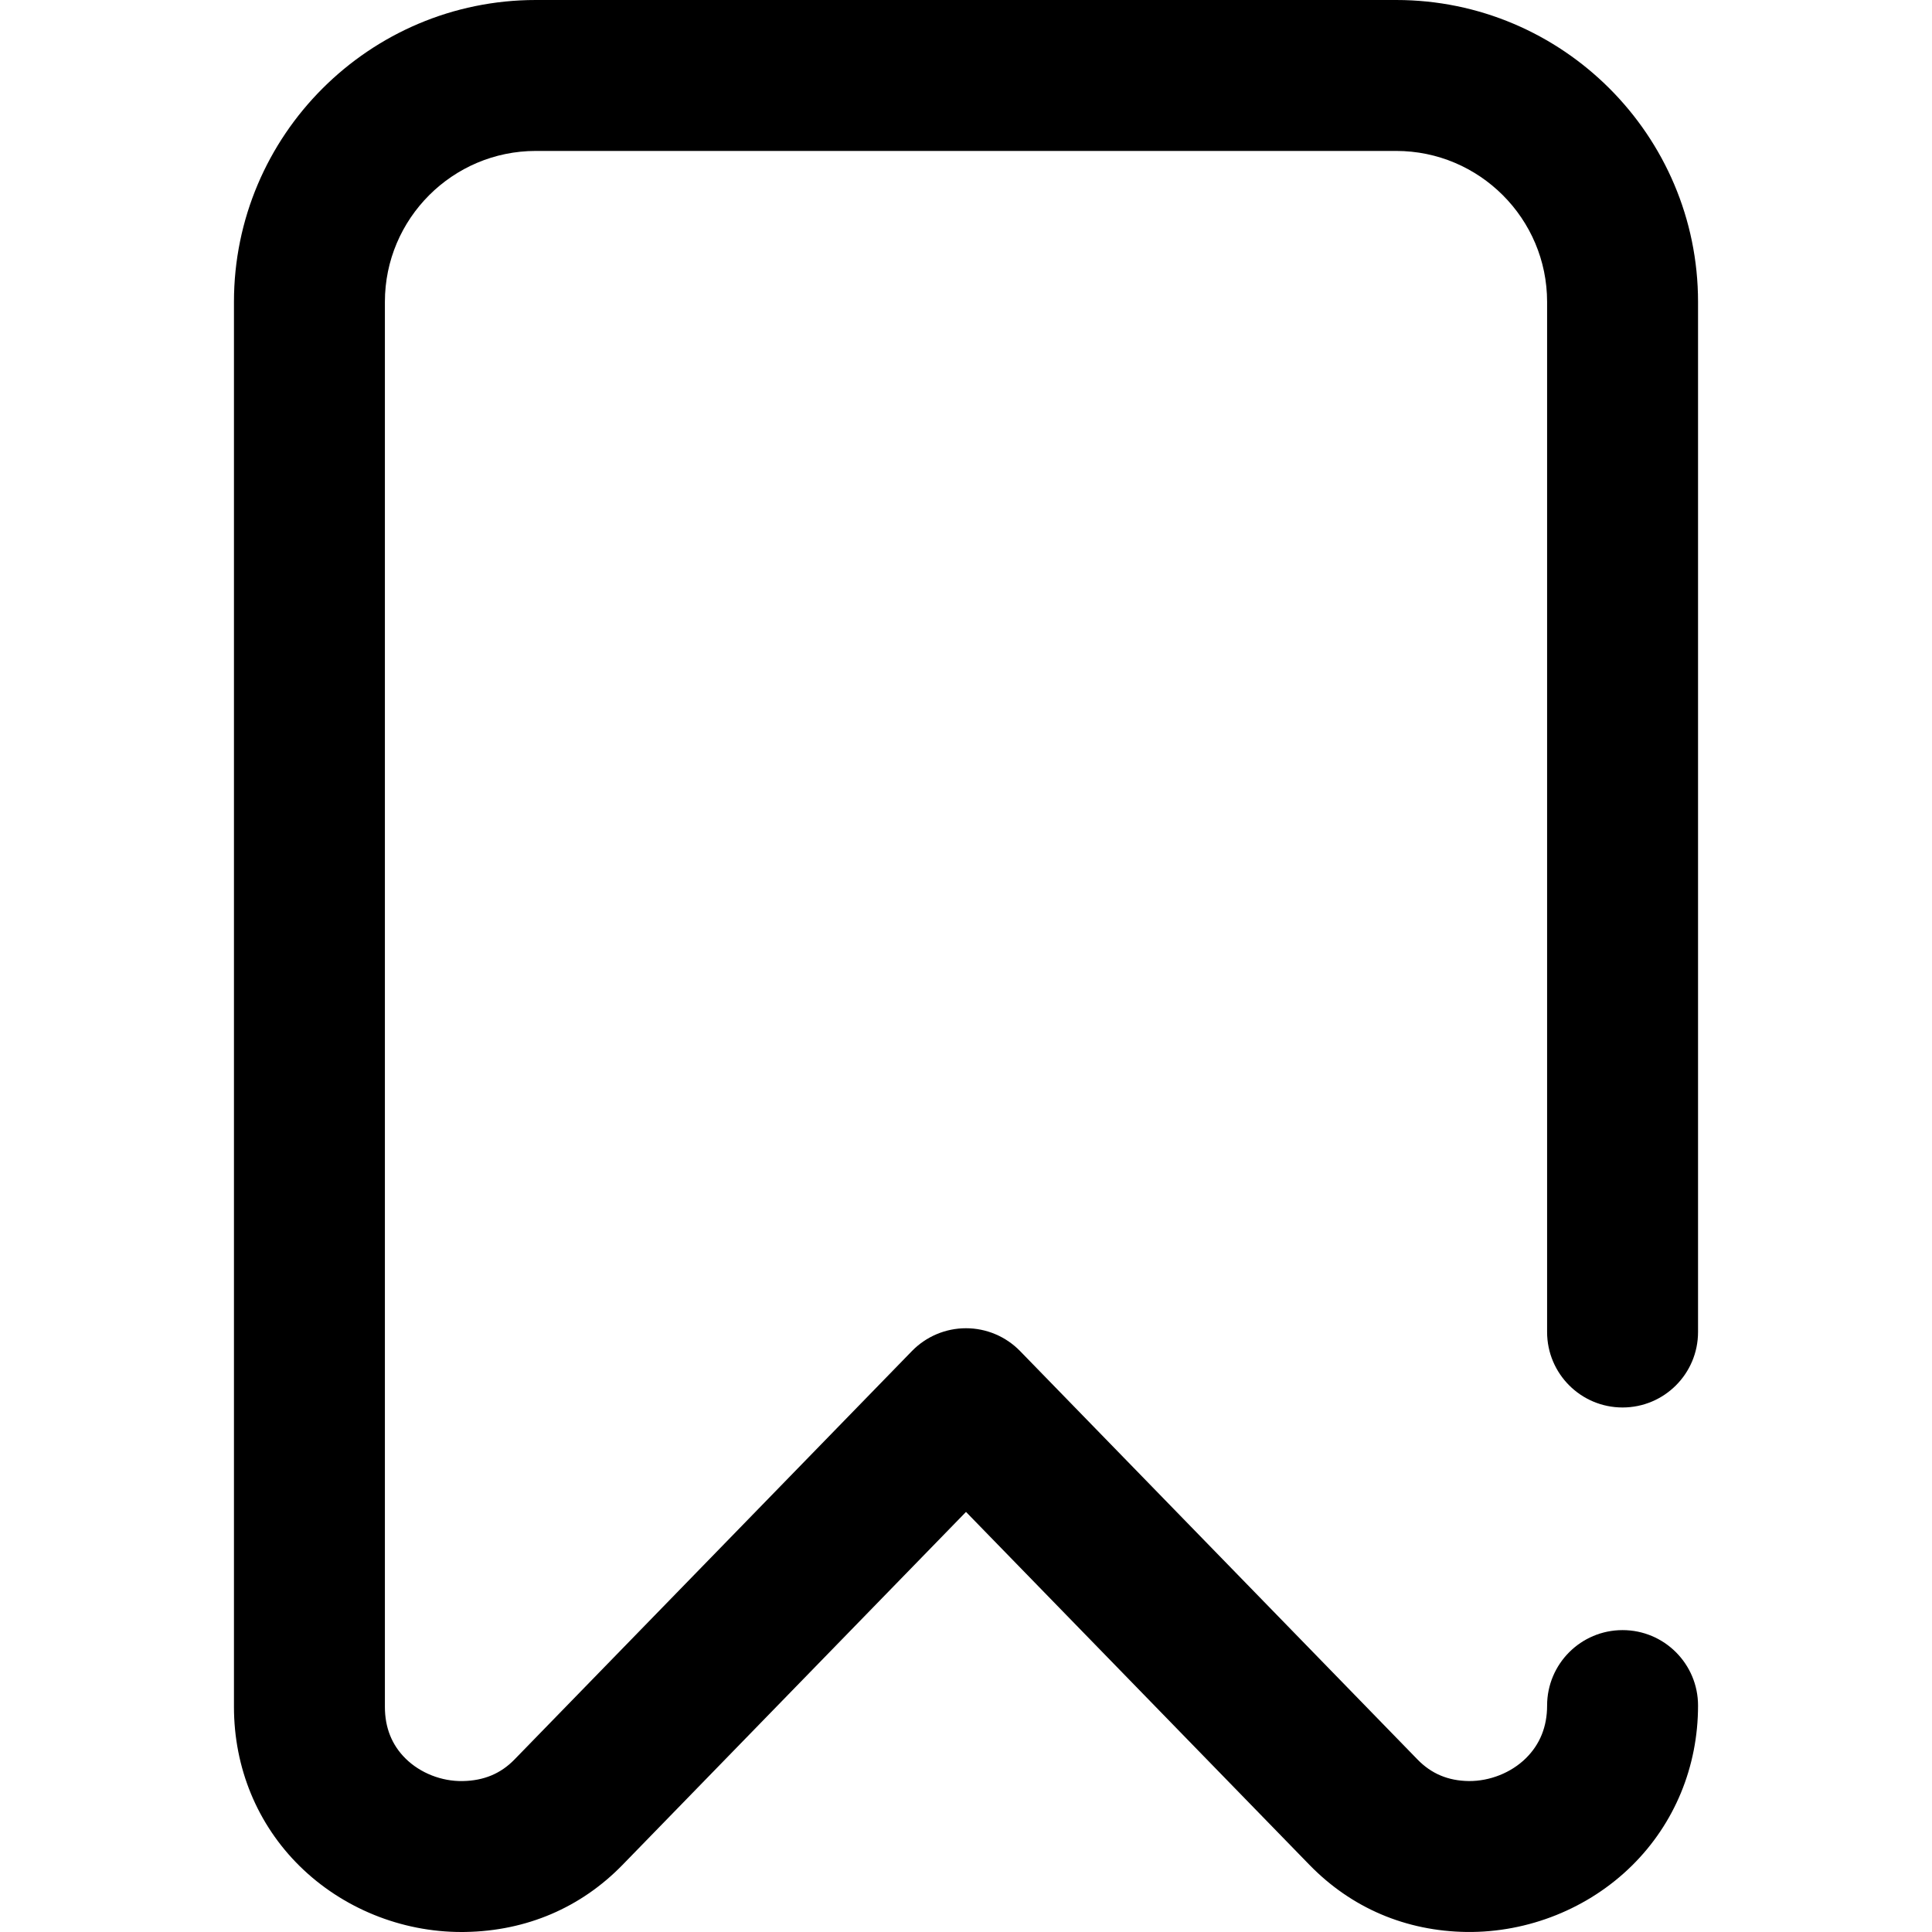
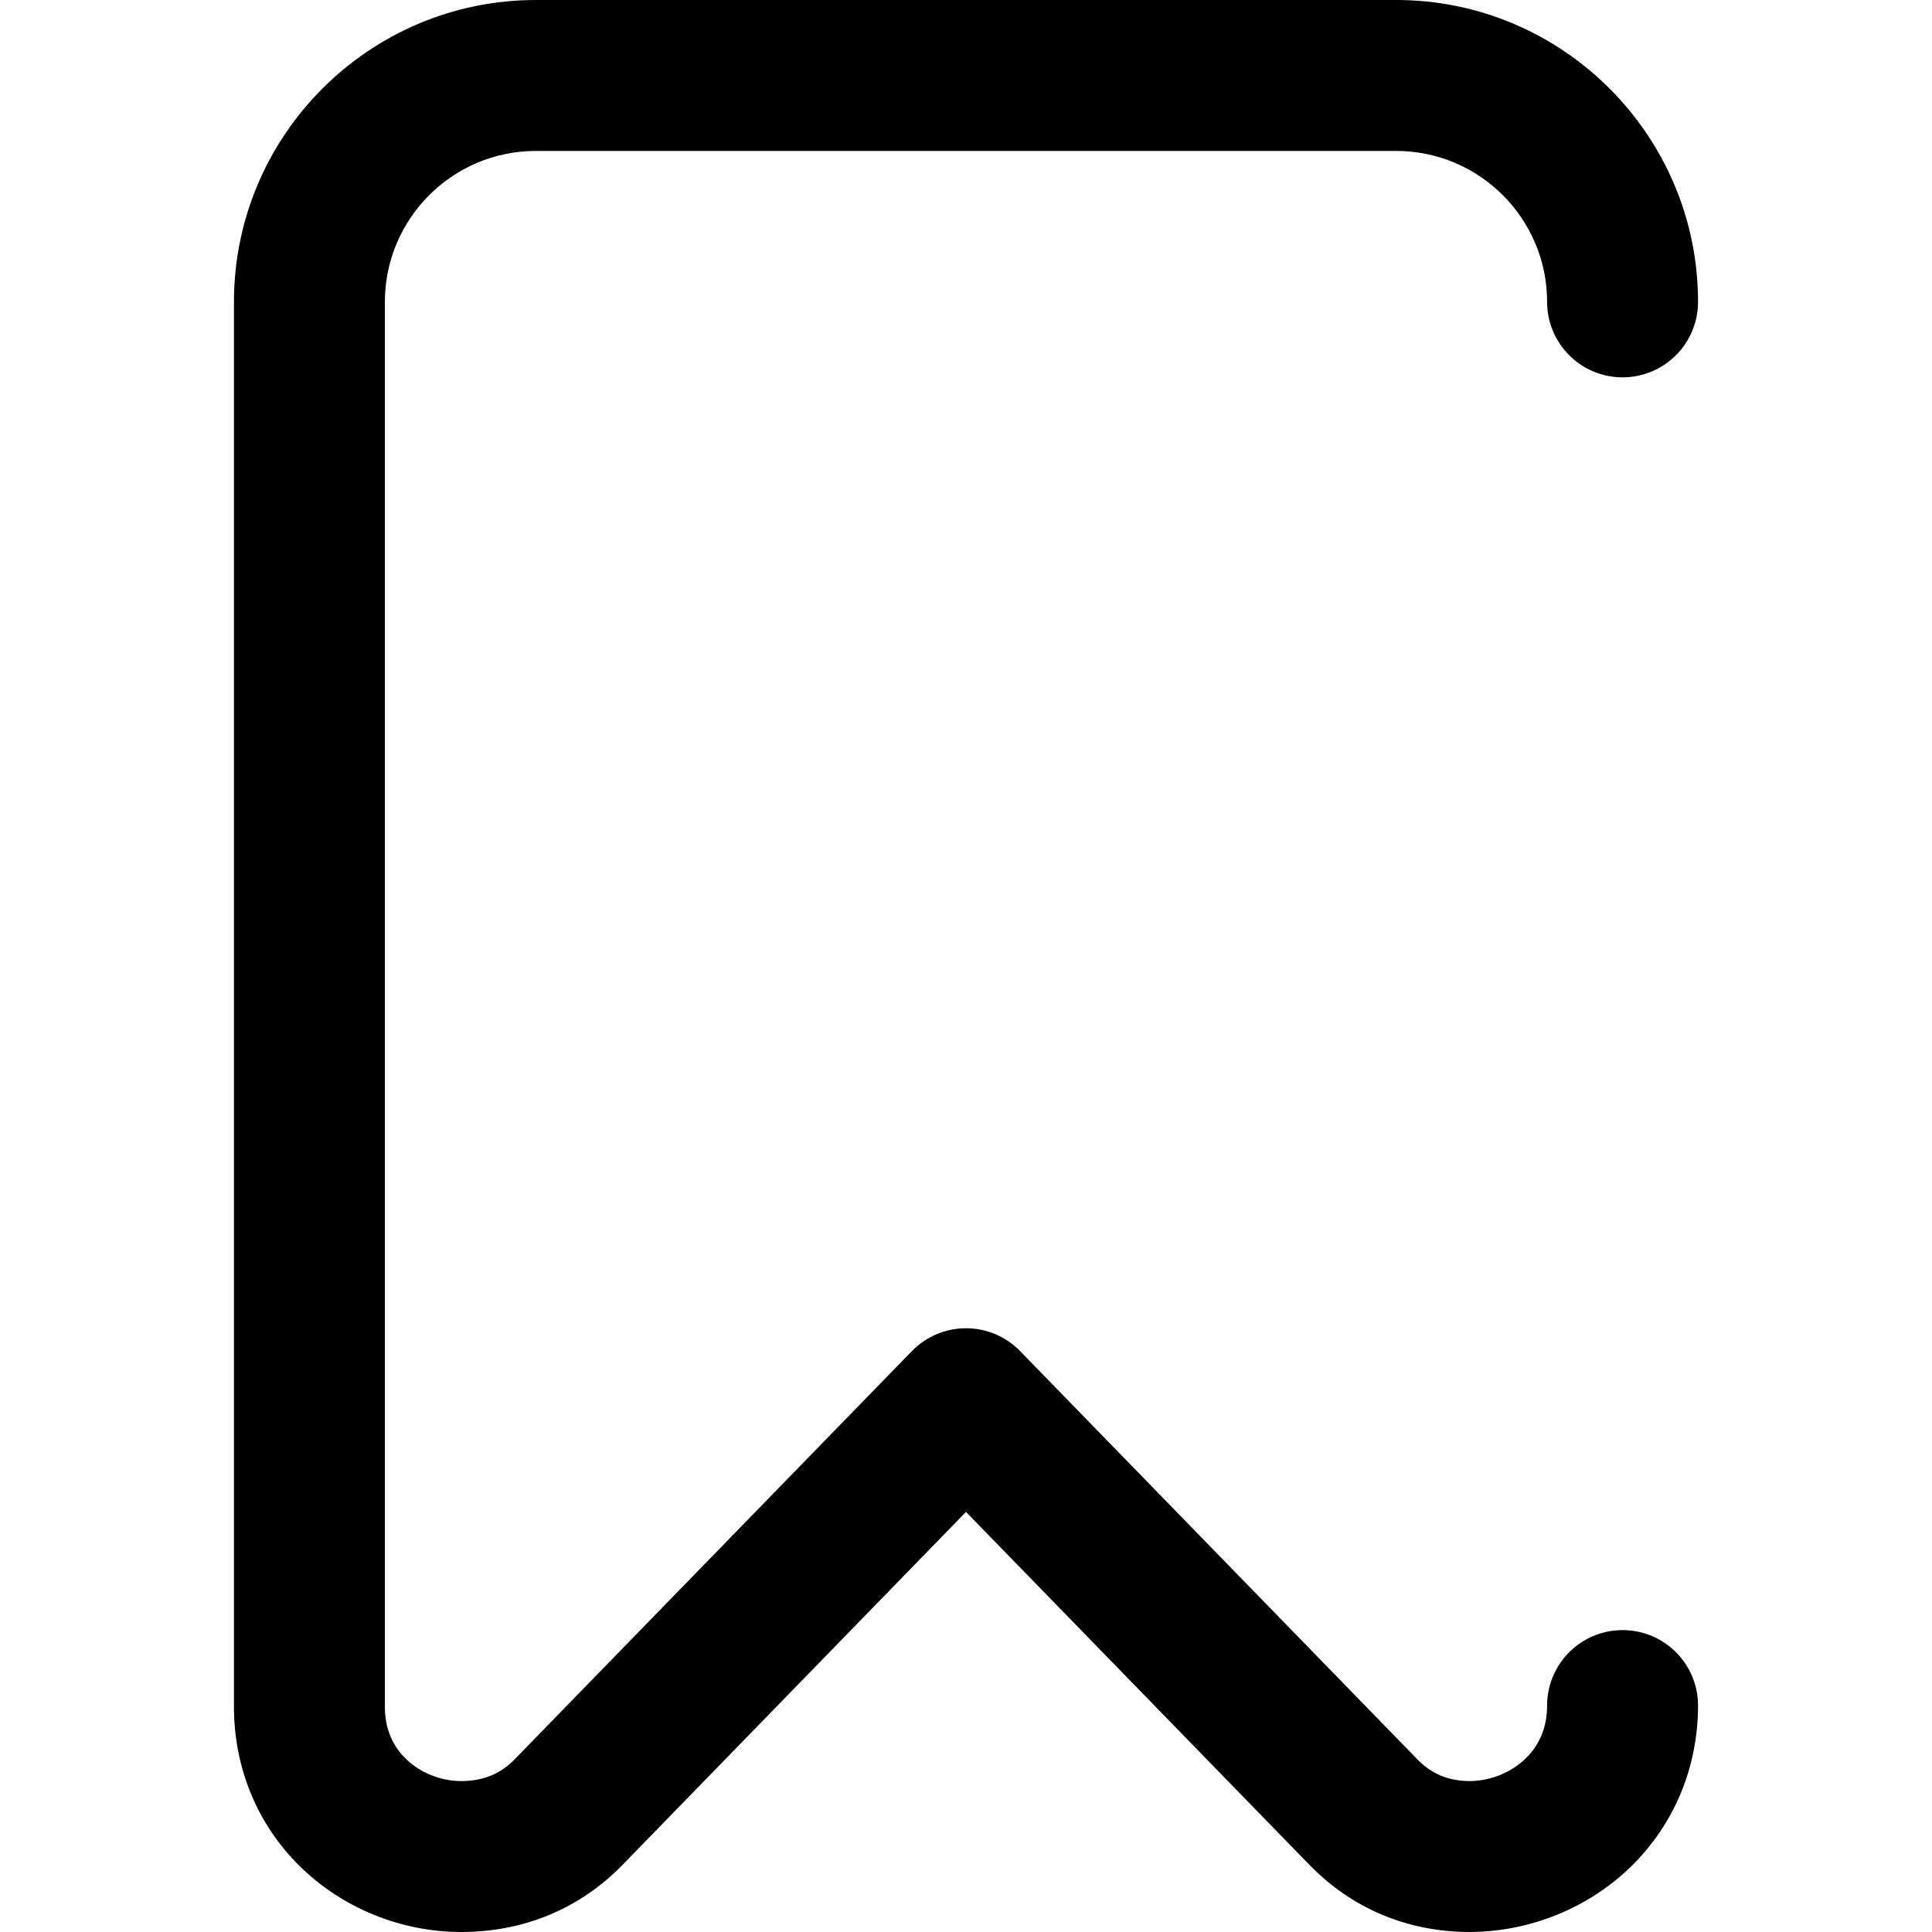
<svg xmlns="http://www.w3.org/2000/svg" version="1.1" id="Capa_1" x="0px" y="0px" viewBox="0 0 512 512" style="enable-background:new 0 0 512 512;" xml:space="preserve">
  <g>
    <g>
-       <path d="M429.998,431.996c-11.046,0-20,8.954-20,20c0,5.576-1.889,10.268-5.615,13.947c-3.91,3.861-9.583,6.098-15.132,6.054    c-5.475-0.07-9.919-1.935-13.587-5.705L270.333,358.048c-3.765-3.869-8.935-6.052-14.333-6.052s-10.568,2.183-14.333,6.052    L136.335,466.292c-3.641,3.742-8.118,5.608-13.686,5.706c-5.61,0.115-11.257-2.12-15.14-5.936    c-3.655-3.591-5.508-8.206-5.508-13.718V79.999c0-22.056,17.944-40,40-40h227.997c22.056,0,40,17.944,40,40v272.997    c0,11.046,8.954,20,20,20c11.046,0,20-8.954,20-20V79.999C449.997,35.888,414.11,0,369.998,0H142.001    C97.889,0,62.002,35.888,62.002,79.999v372.345c0,16.174,6.206,31.179,17.474,42.25C90.77,505.69,106.32,512,122.288,512    c0.355,0,0.711-0.003,1.066-0.009c16.191-0.285,30.592-6.441,41.648-17.804L256,400.673l90.998,93.514    c11.136,11.444,25.572,17.601,41.747,17.806c16.236,0.167,32.215-6.204,43.742-17.588c11.292-11.149,17.51-26.211,17.51-42.409    C449.998,440.95,441.044,431.996,429.998,431.996z" />
+       <path d="M429.998,431.996c-11.046,0-20,8.954-20,20c0,5.576-1.889,10.268-5.615,13.947c-3.91,3.861-9.583,6.098-15.132,6.054    c-5.475-0.07-9.919-1.935-13.587-5.705L270.333,358.048c-3.765-3.869-8.935-6.052-14.333-6.052s-10.568,2.183-14.333,6.052    L136.335,466.292c-3.641,3.742-8.118,5.608-13.686,5.706c-5.61,0.115-11.257-2.12-15.14-5.936    c-3.655-3.591-5.508-8.206-5.508-13.718V79.999c0-22.056,17.944-40,40-40h227.997c22.056,0,40,17.944,40,40c0,11.046,8.954,20,20,20c11.046,0,20-8.954,20-20V79.999C449.997,35.888,414.11,0,369.998,0H142.001    C97.889,0,62.002,35.888,62.002,79.999v372.345c0,16.174,6.206,31.179,17.474,42.25C90.77,505.69,106.32,512,122.288,512    c0.355,0,0.711-0.003,1.066-0.009c16.191-0.285,30.592-6.441,41.648-17.804L256,400.673l90.998,93.514    c11.136,11.444,25.572,17.601,41.747,17.806c16.236,0.167,32.215-6.204,43.742-17.588c11.292-11.149,17.51-26.211,17.51-42.409    C449.998,440.95,441.044,431.996,429.998,431.996z" />
    </g>
  </g>
  <g>
</g>
  <g>
</g>
  <g>
</g>
  <g>
</g>
  <g>
</g>
  <g>
</g>
  <g>
</g>
  <g>
</g>
  <g>
</g>
  <g>
</g>
  <g>
</g>
  <g>
</g>
  <g>
</g>
  <g>
</g>
  <g>
</g>
</svg>